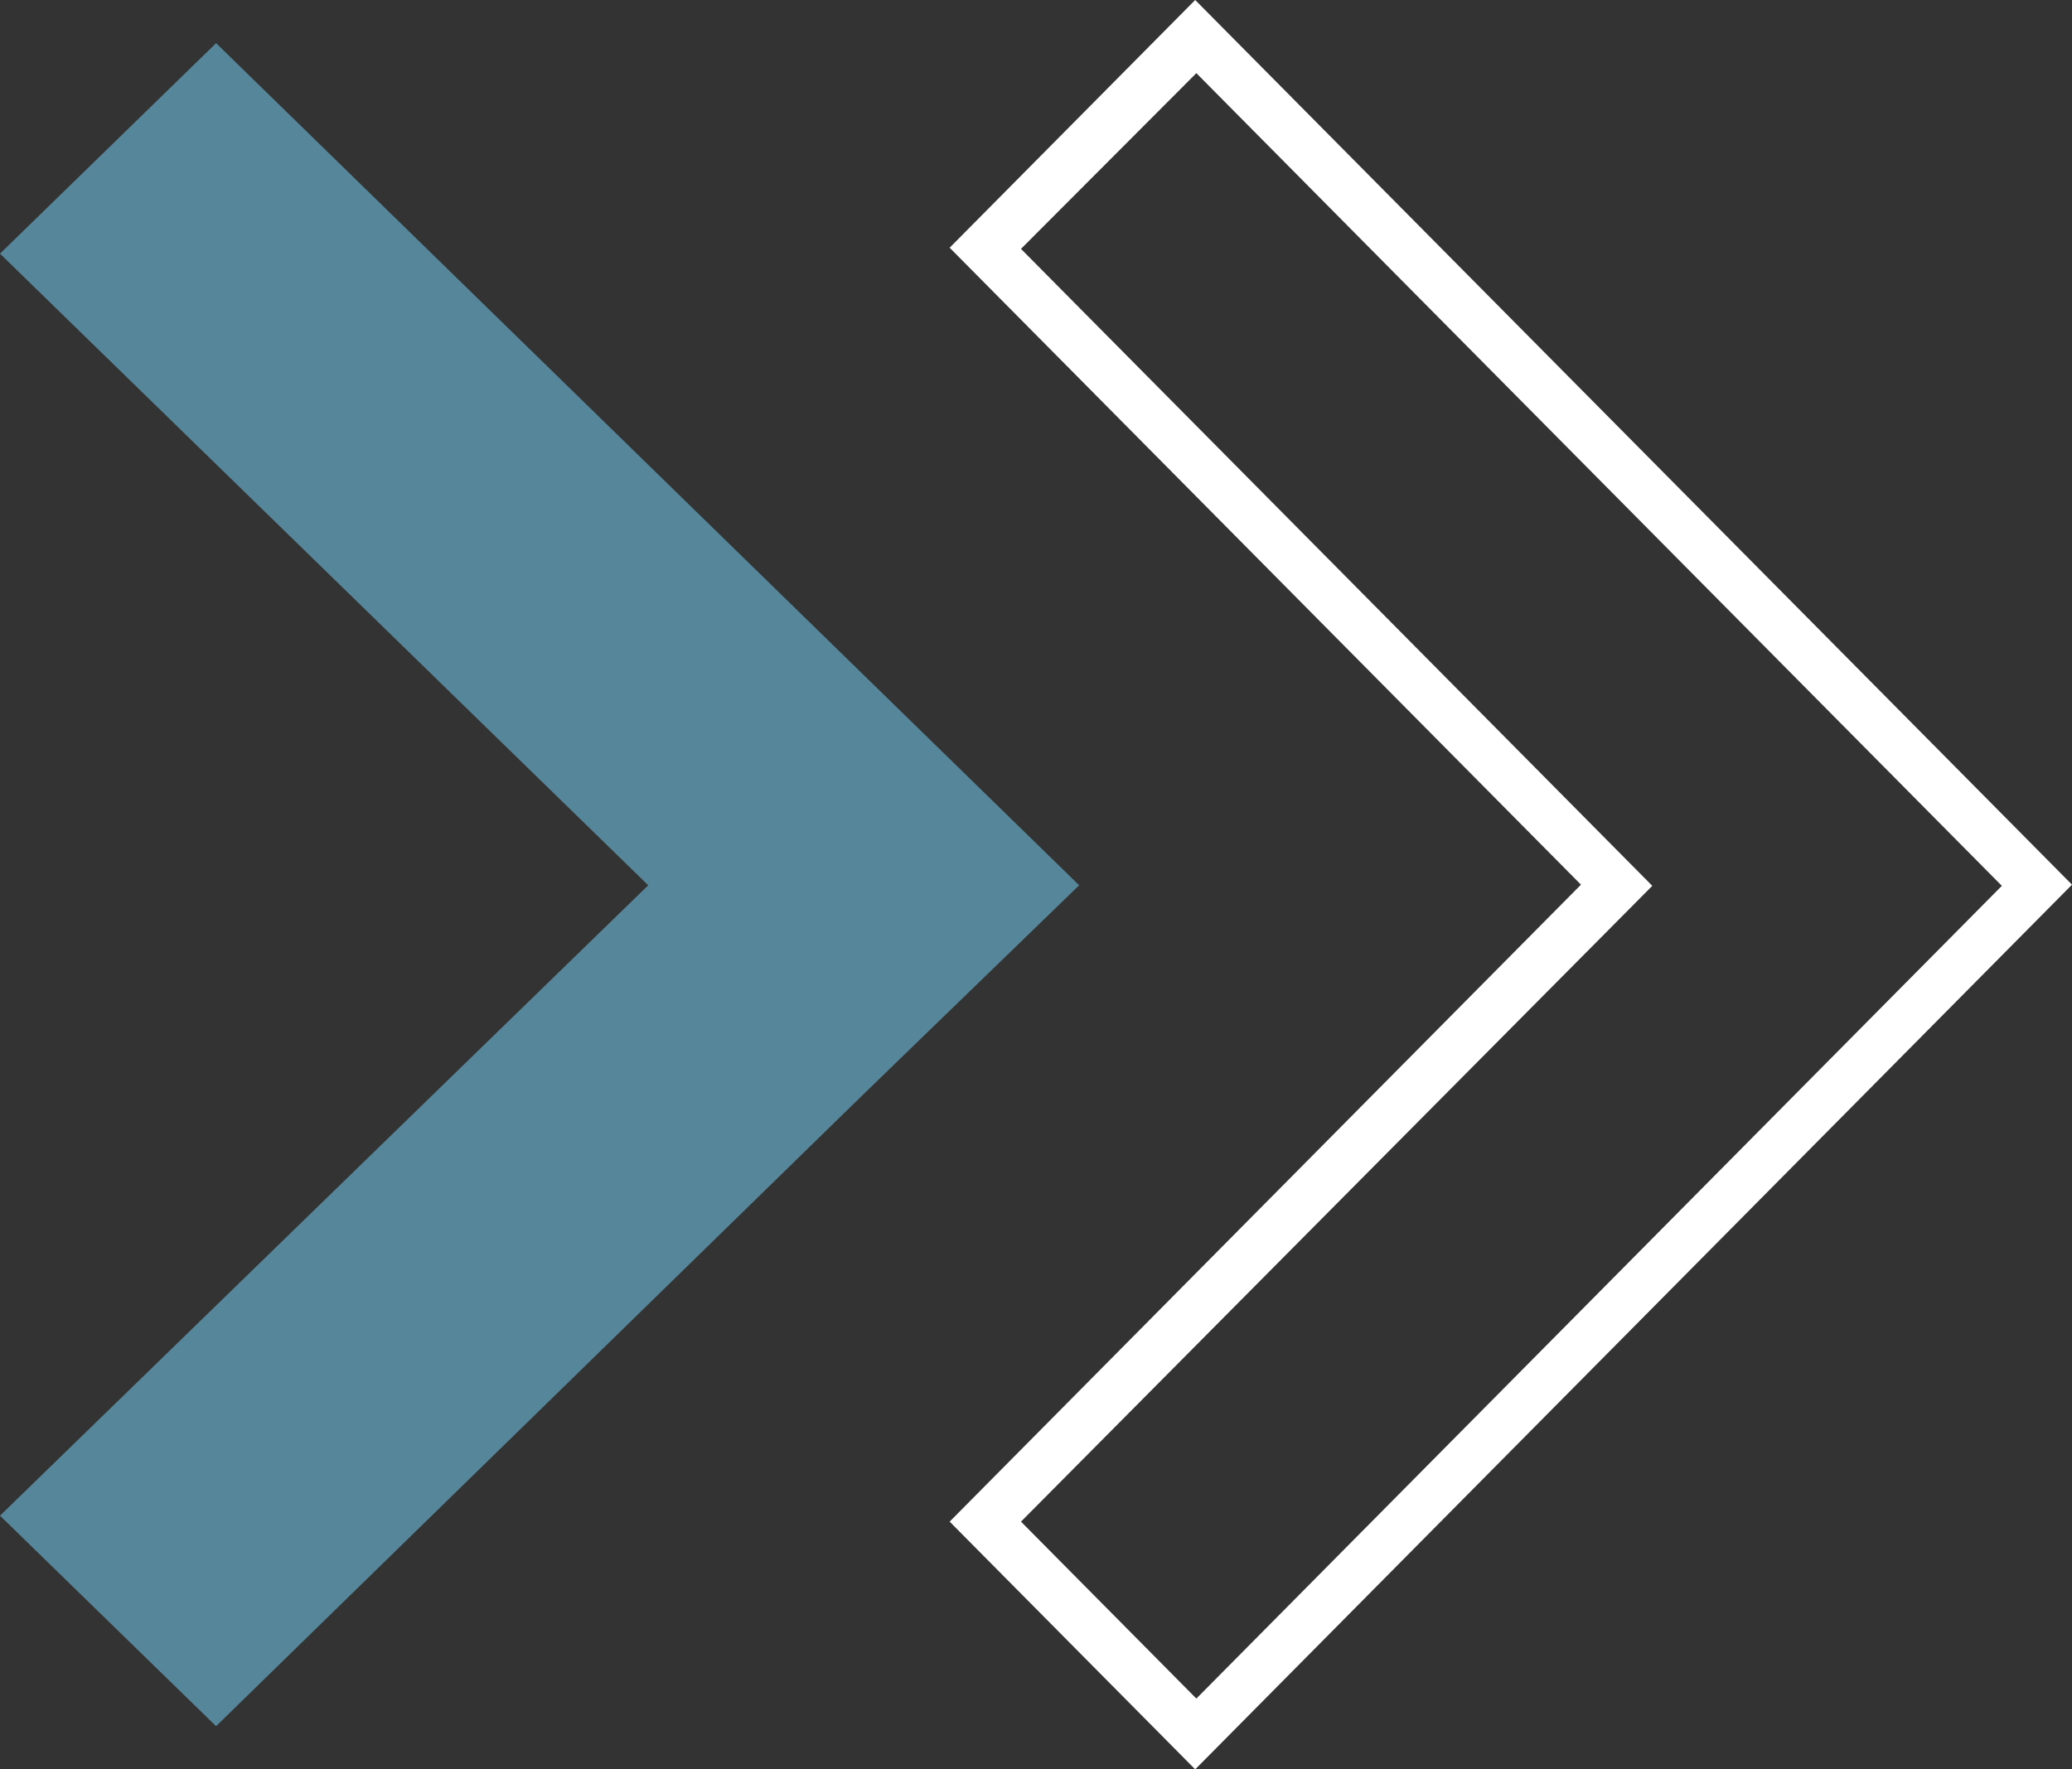
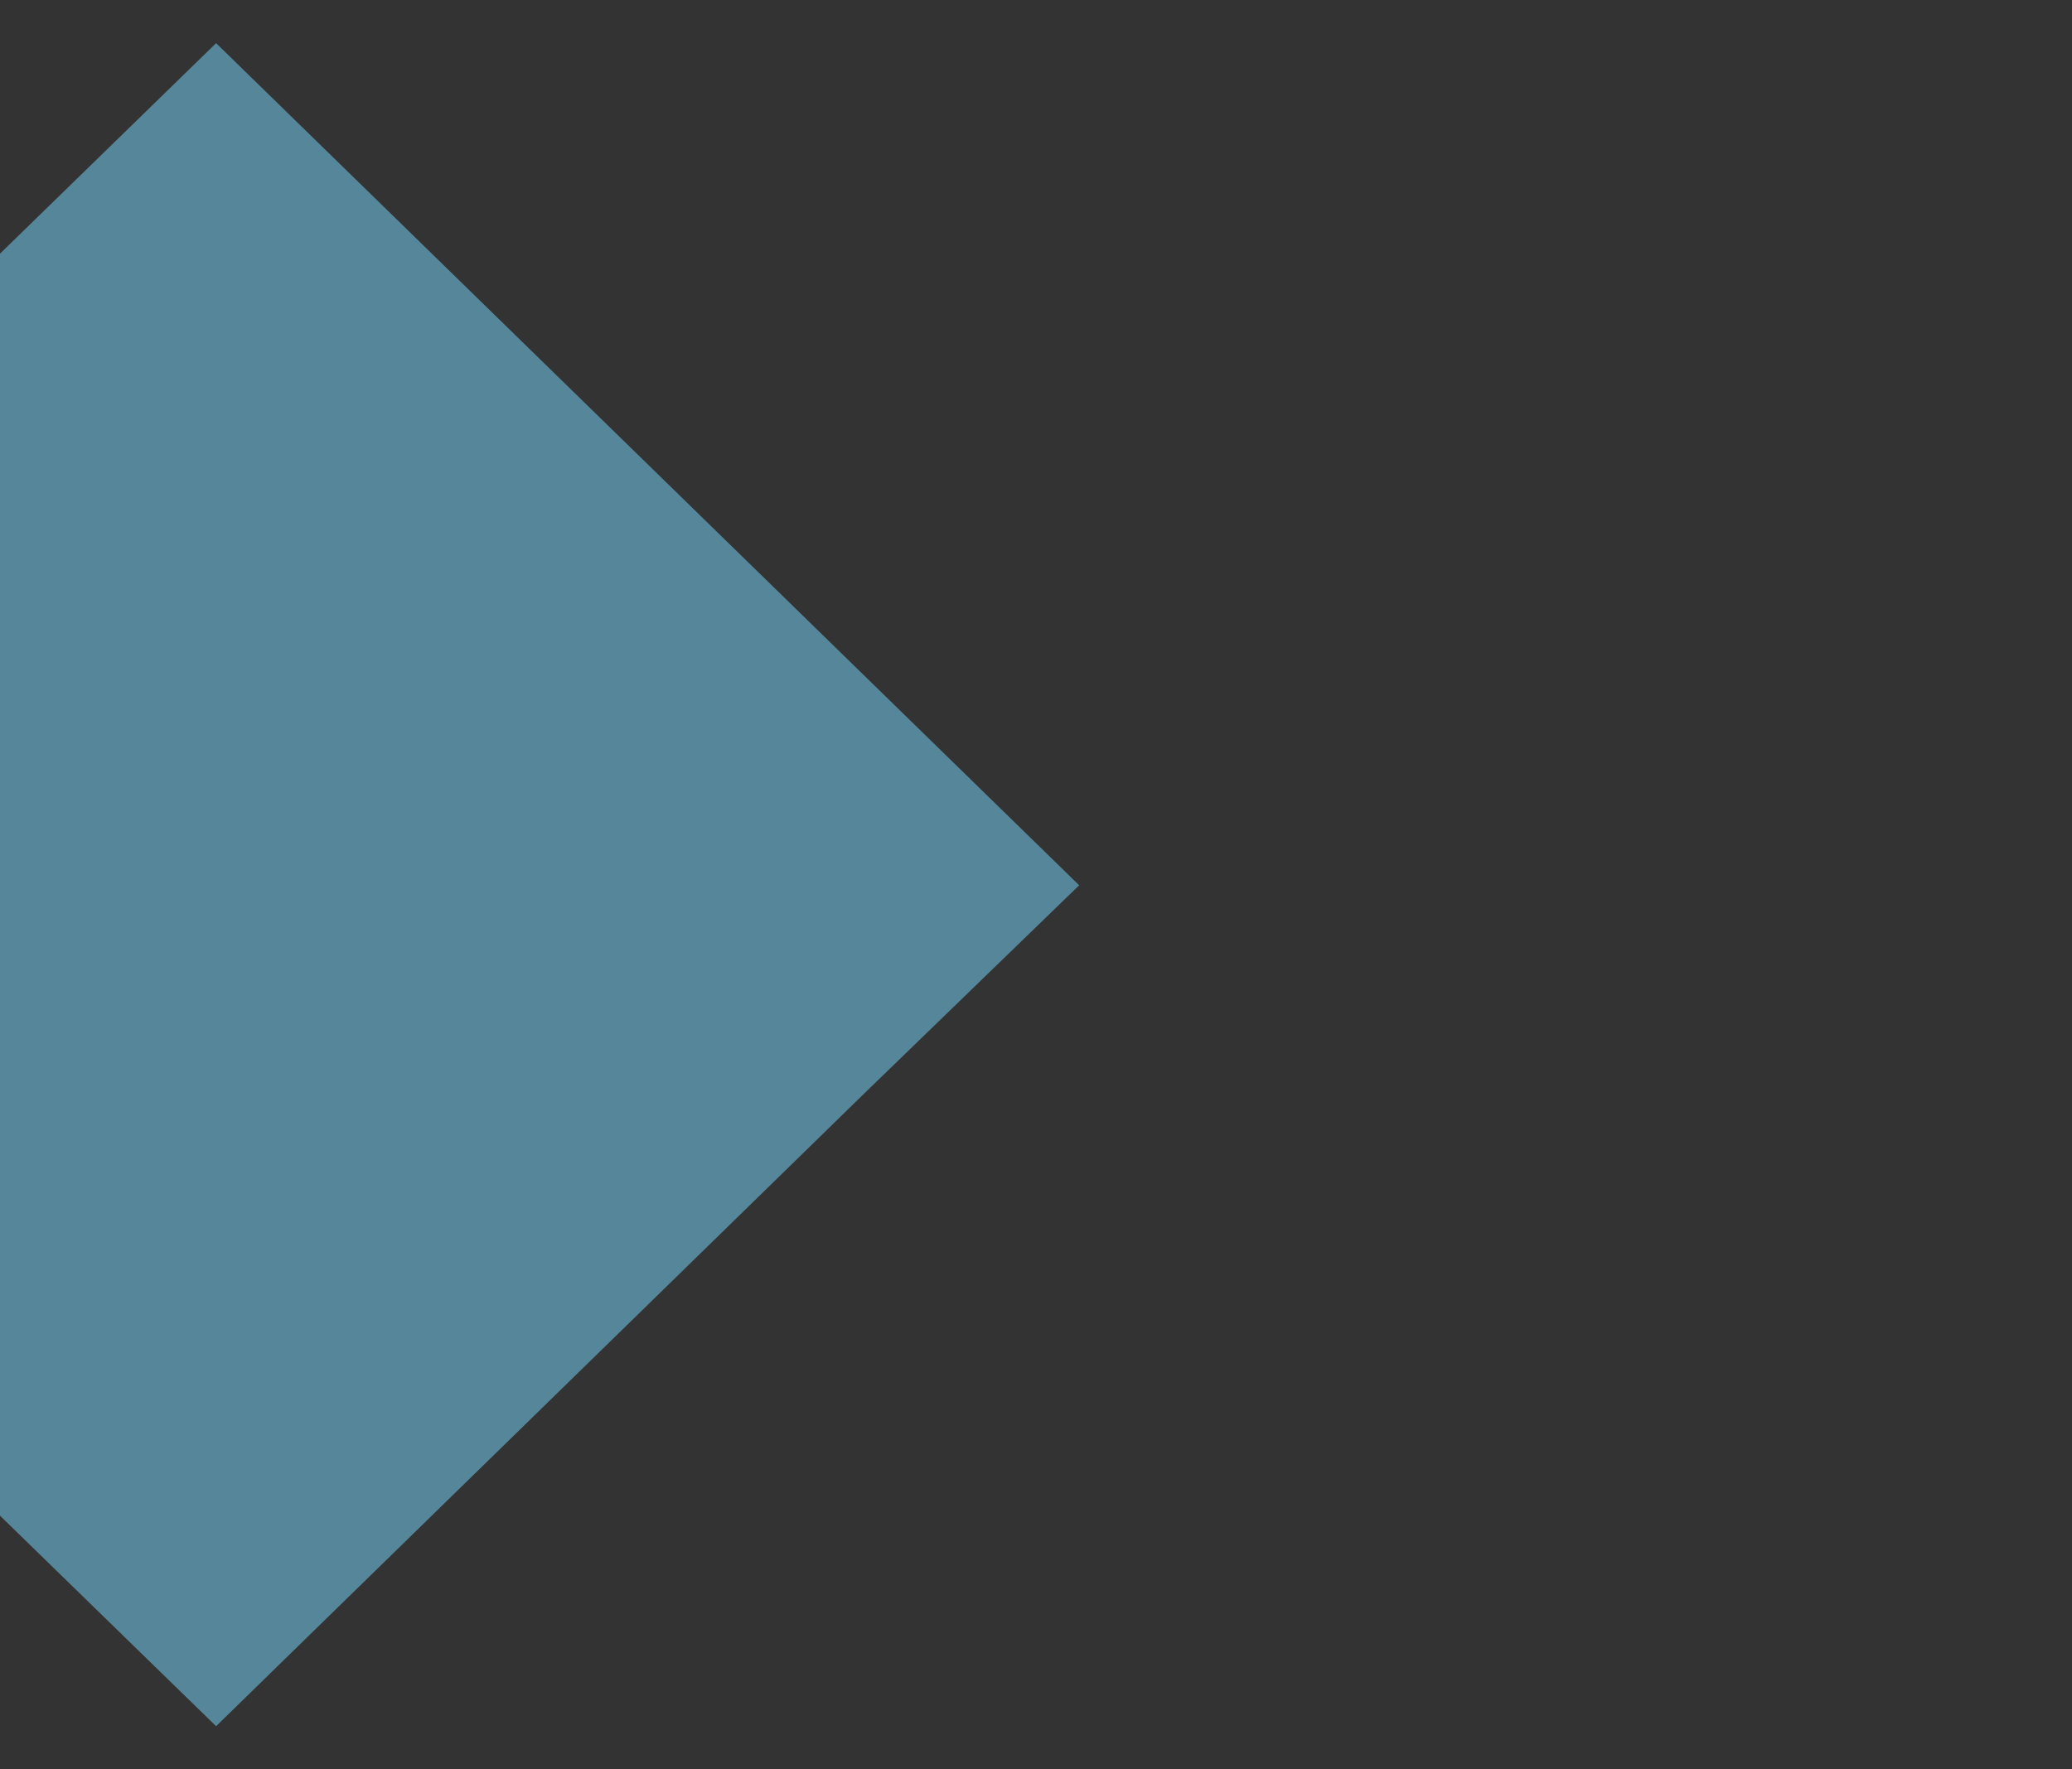
<svg xmlns="http://www.w3.org/2000/svg" width="48" height="41" viewBox="0 0 48 41" fill="none">
  <rect x="0" y="0" width="48" height="41" fill="#333333" stroke="none" />
-   <path d="M27.688 41L22 35.26L36.625 20.5L22 5.74L27.688 0L48 20.5L27.688 41ZM23.652 35.26L27.715 39.36L46.375 20.527L27.715 1.695L23.652 5.767L38.277 20.527L23.652 35.26Z" fill="white" />
-   <path opacity="0.5" d="M5.006 1L0 5.878L15.017 20.514L0 35.122L5.006 40L19.994 25.365L25 20.514L5.006 1Z" fill="#7BDAFF" />
+   <path opacity="0.5" d="M5.006 1L0 5.878L0 35.122L5.006 40L19.994 25.365L25 20.514L5.006 1Z" fill="#7BDAFF" />
</svg>